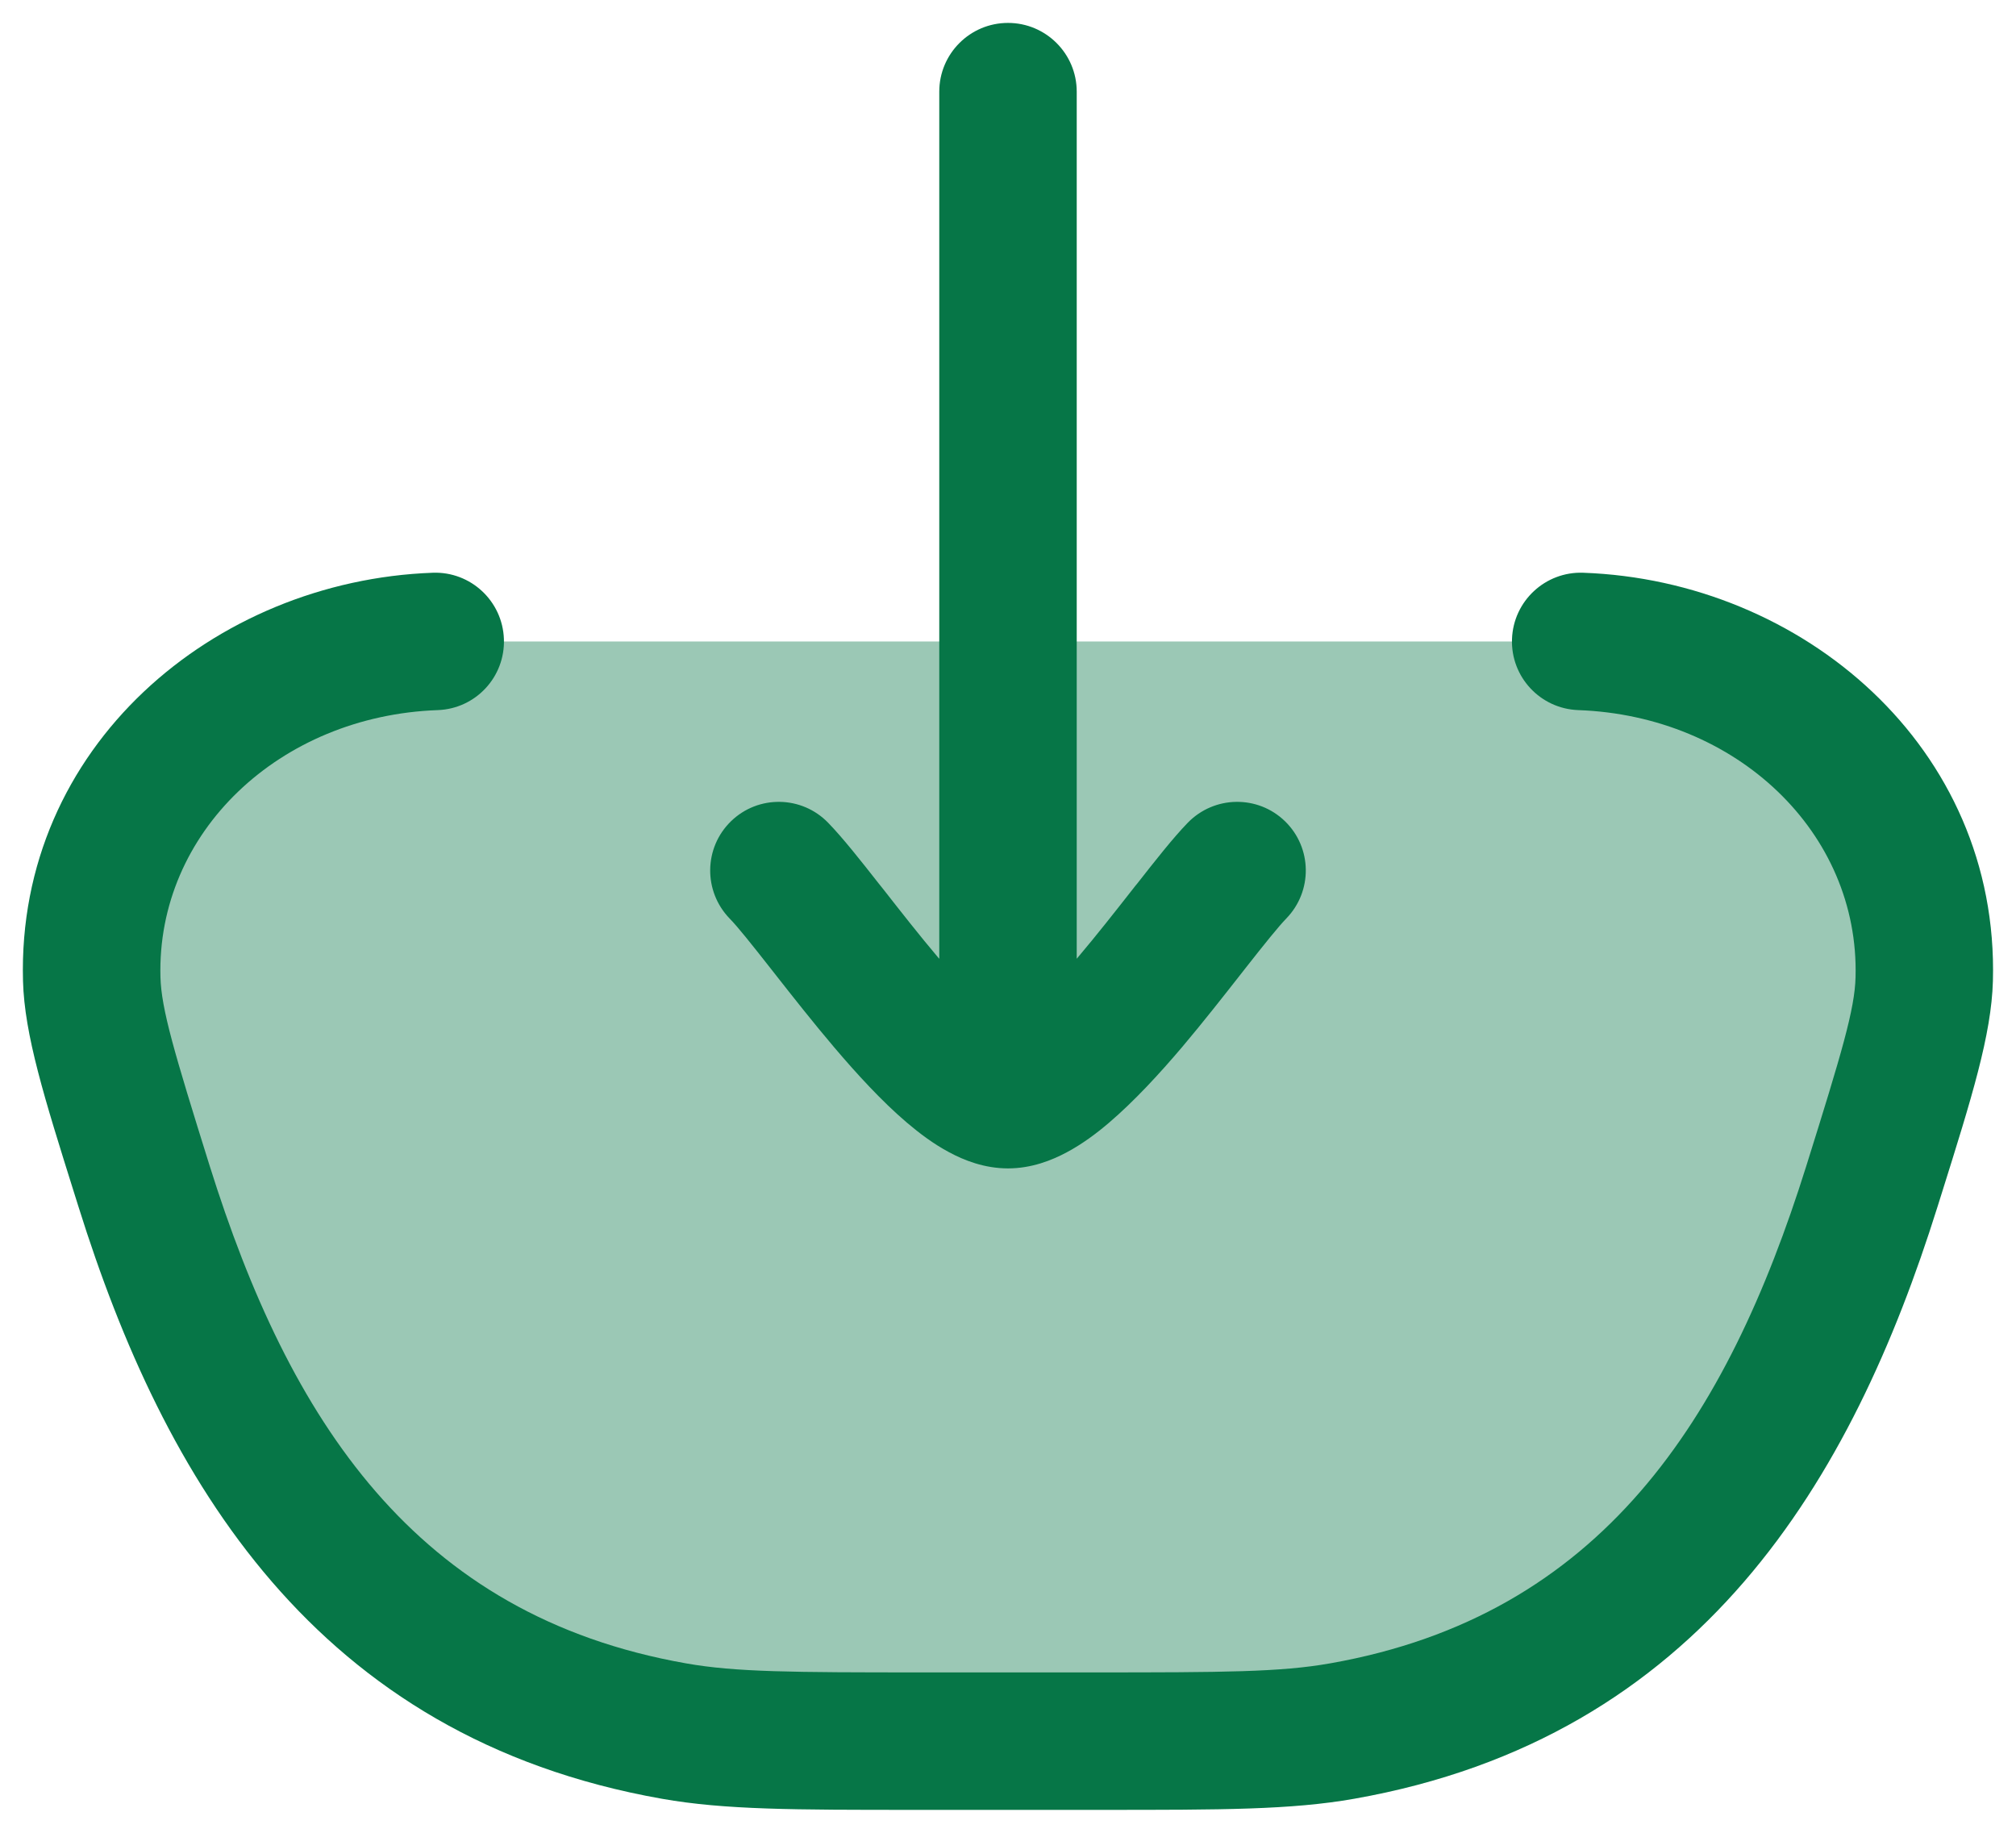
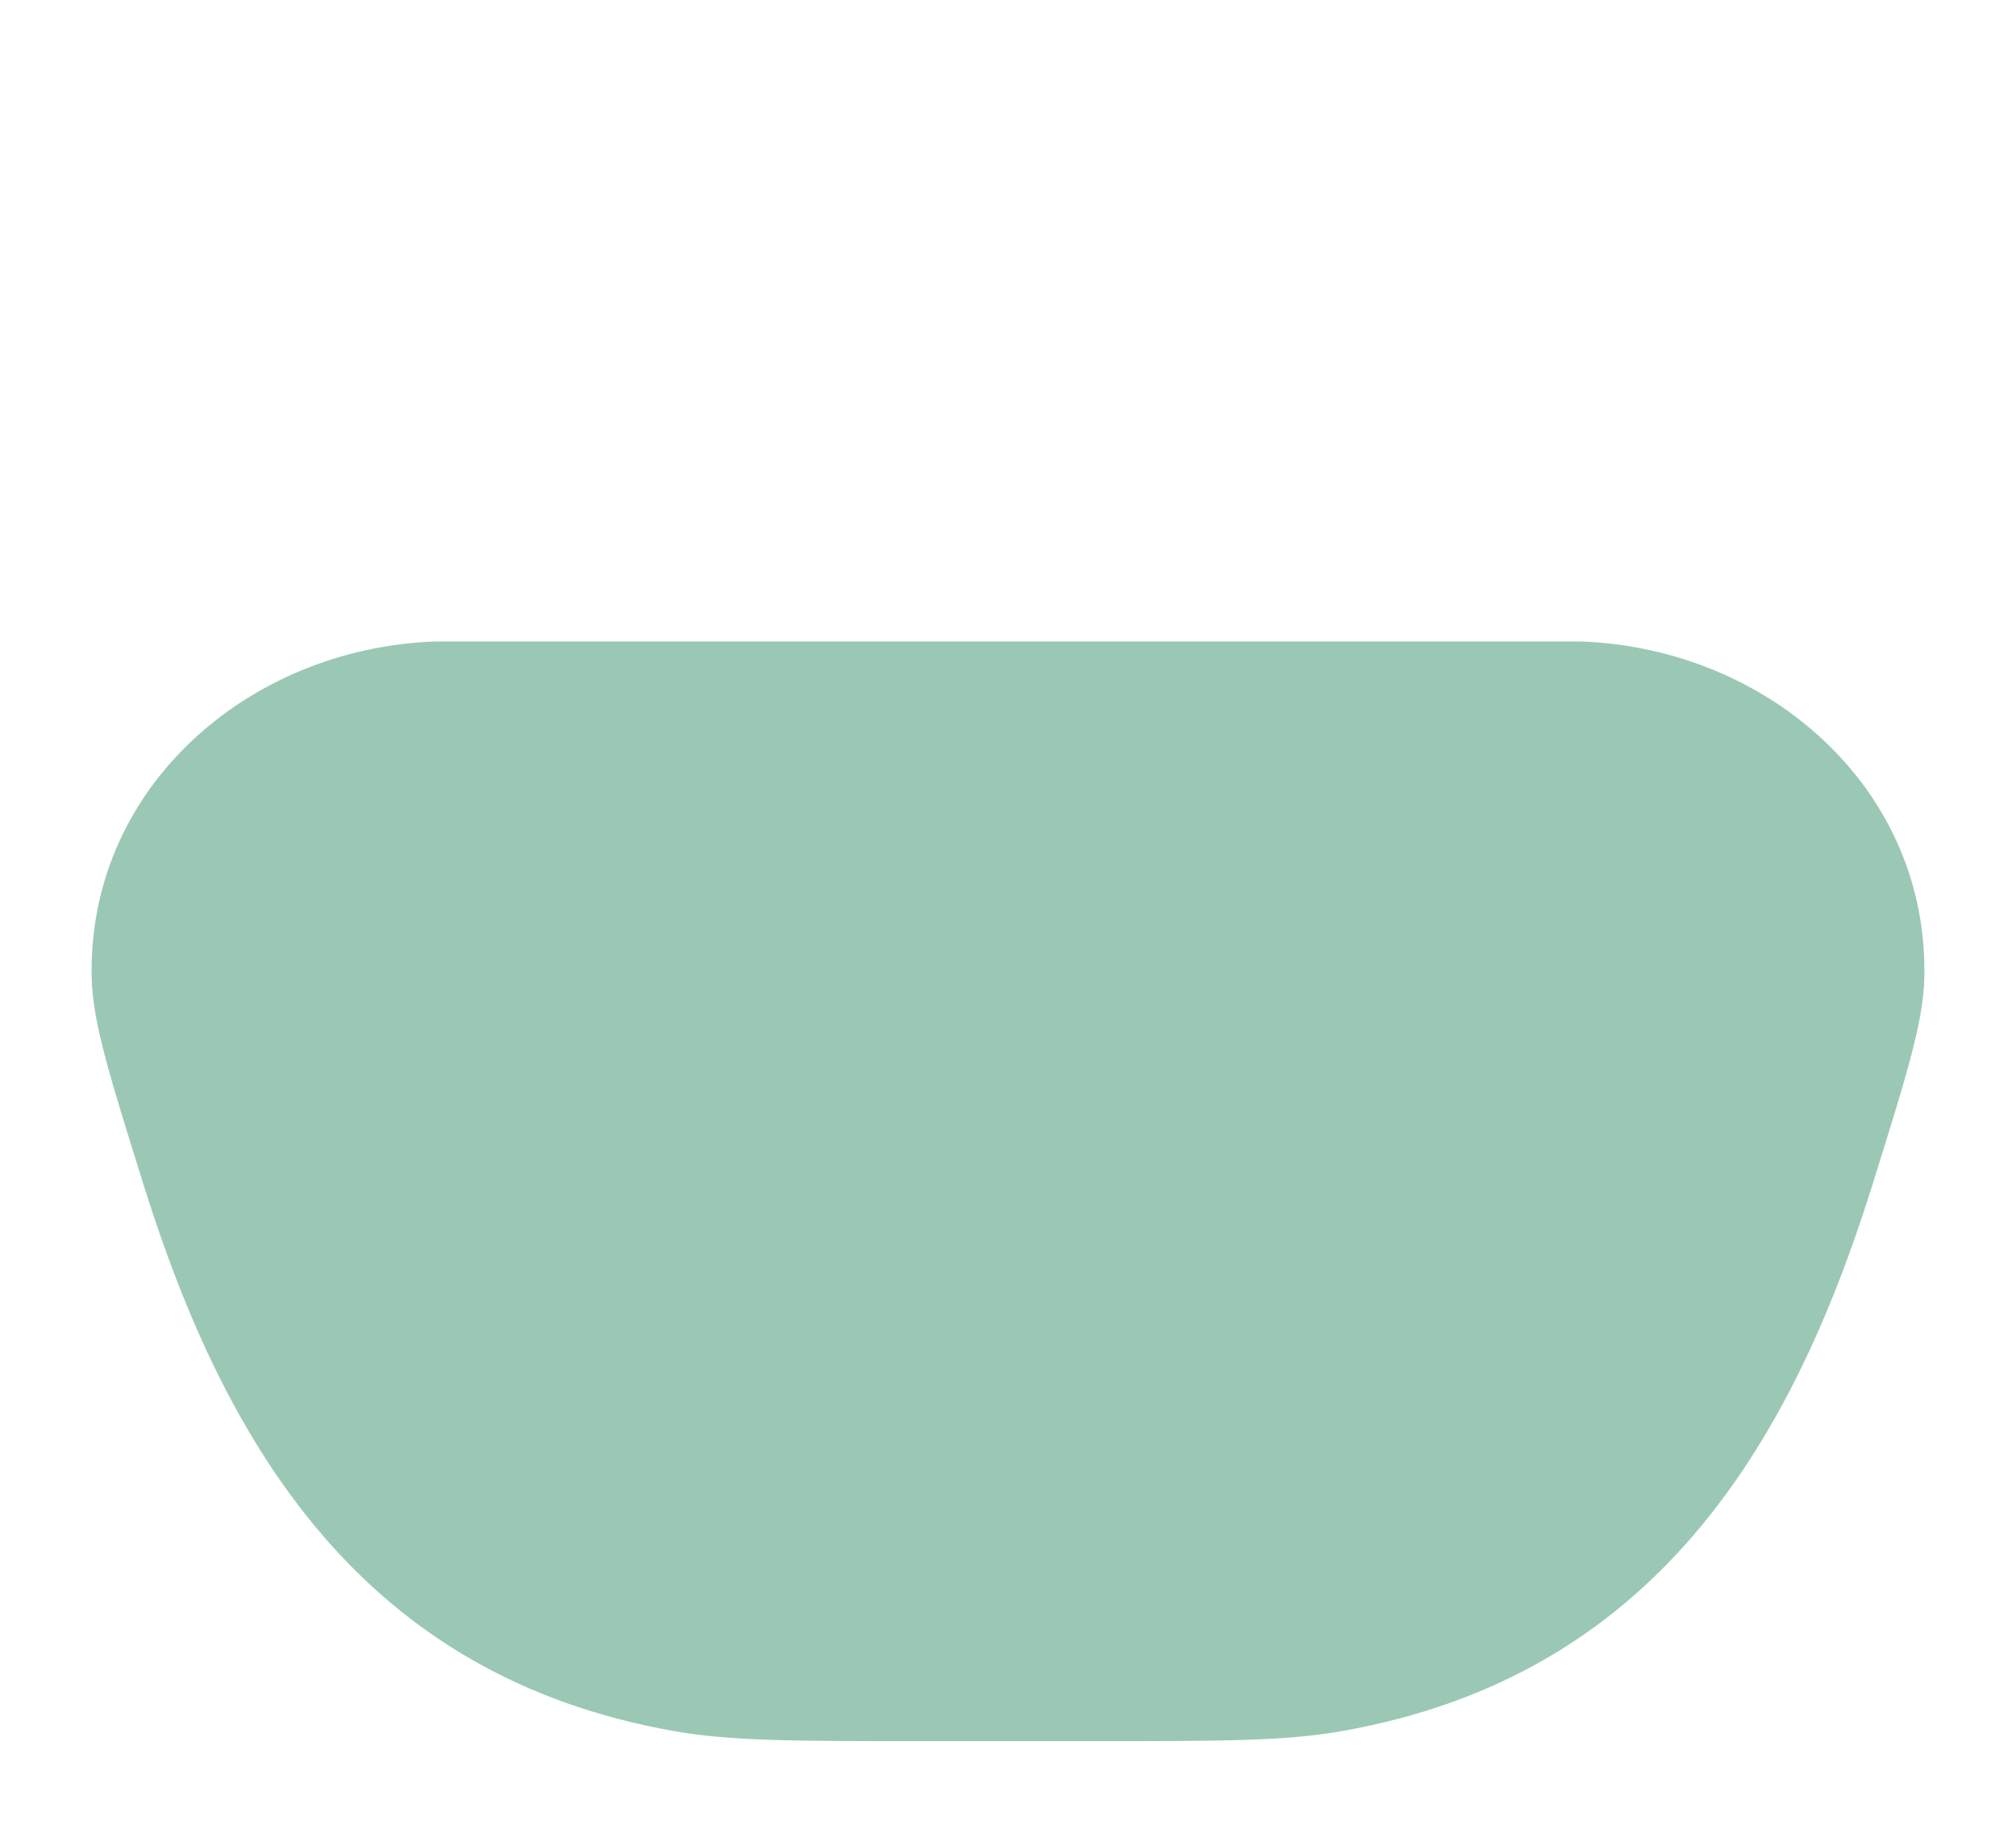
<svg xmlns="http://www.w3.org/2000/svg" width="22" height="20" viewBox="0 0 22 20" fill="none">
  <path opacity="0.4" d="M10.07 19H11.93C13.327 19 14.025 19 14.646 18.89C18.023 18.294 19.53 15.81 20.427 12.949C20.799 11.76 20.986 11.165 20.999 10.684C21.055 8.617 19.308 7.074 17.25 7H4.75C2.692 7.074 0.945 8.617 1.001 10.684C1.014 11.165 1.201 11.76 1.573 12.949C2.47 15.81 3.977 18.294 7.354 18.89C7.975 19 8.673 19 10.07 19Z" fill="#067647" />
-   <path d="M17.277 6.25C19.664 6.335 21.818 8.149 21.748 10.705C21.732 11.292 21.517 11.979 21.186 13.033C21.172 13.079 21.157 13.126 21.142 13.173C20.214 16.132 18.568 18.96 14.777 19.629C14.091 19.75 13.332 19.75 12.019 19.75H9.982C8.669 19.75 7.91 19.75 7.224 19.629C3.432 18.96 1.785 16.132 0.858 13.173C0.843 13.126 0.828 13.079 0.814 13.033C0.483 11.979 0.267 11.292 0.251 10.705C0.182 8.149 2.336 6.336 4.723 6.25C5.137 6.235 5.484 6.559 5.499 6.973C5.514 7.387 5.191 7.734 4.777 7.749C3.049 7.811 1.708 9.085 1.751 10.664C1.761 11.013 1.9 11.481 2.289 12.725C3.156 15.488 4.524 17.629 7.485 18.151C8.025 18.247 8.644 18.25 10.07 18.25H11.93C13.356 18.25 13.976 18.247 14.516 18.151C17.477 17.629 18.845 15.488 19.711 12.725C20.101 11.481 20.24 11.013 20.249 10.664C20.292 9.085 18.951 7.811 17.223 7.749C16.809 7.734 16.485 7.387 16.5 6.973C16.515 6.559 16.863 6.235 17.277 6.25ZM11 0.25C11.414 0.25 11.75 0.586 11.75 1V10.462C11.752 10.46 11.754 10.457 11.756 10.455C11.967 10.206 12.173 9.943 12.366 9.697C12.38 9.678 12.396 9.659 12.411 9.641C12.603 9.396 12.805 9.139 12.962 8.978C13.251 8.681 13.726 8.673 14.023 8.962C14.32 9.251 14.326 9.725 14.037 10.023C13.949 10.114 13.803 10.296 13.59 10.567C13.575 10.587 13.559 10.607 13.543 10.627C13.353 10.869 13.13 11.154 12.901 11.425C12.655 11.715 12.378 12.016 12.103 12.251C11.965 12.369 11.809 12.485 11.642 12.574C11.48 12.661 11.258 12.75 11 12.75C10.742 12.75 10.519 12.661 10.358 12.574C10.19 12.485 10.035 12.368 9.897 12.251C9.622 12.017 9.346 11.715 9.1 11.425C8.87 11.154 8.646 10.869 8.456 10.627C8.441 10.607 8.425 10.587 8.409 10.567C8.196 10.296 8.051 10.114 7.962 10.023C7.674 9.725 7.68 9.251 7.977 8.962C8.274 8.673 8.749 8.681 9.037 8.978C9.194 9.139 9.397 9.396 9.589 9.641C9.604 9.659 9.619 9.678 9.634 9.697C9.827 9.943 10.033 10.207 10.243 10.455C10.245 10.457 10.248 10.46 10.25 10.462V1C10.25 0.586 10.586 0.25 11 0.25Z" fill="#067647" />
</svg>